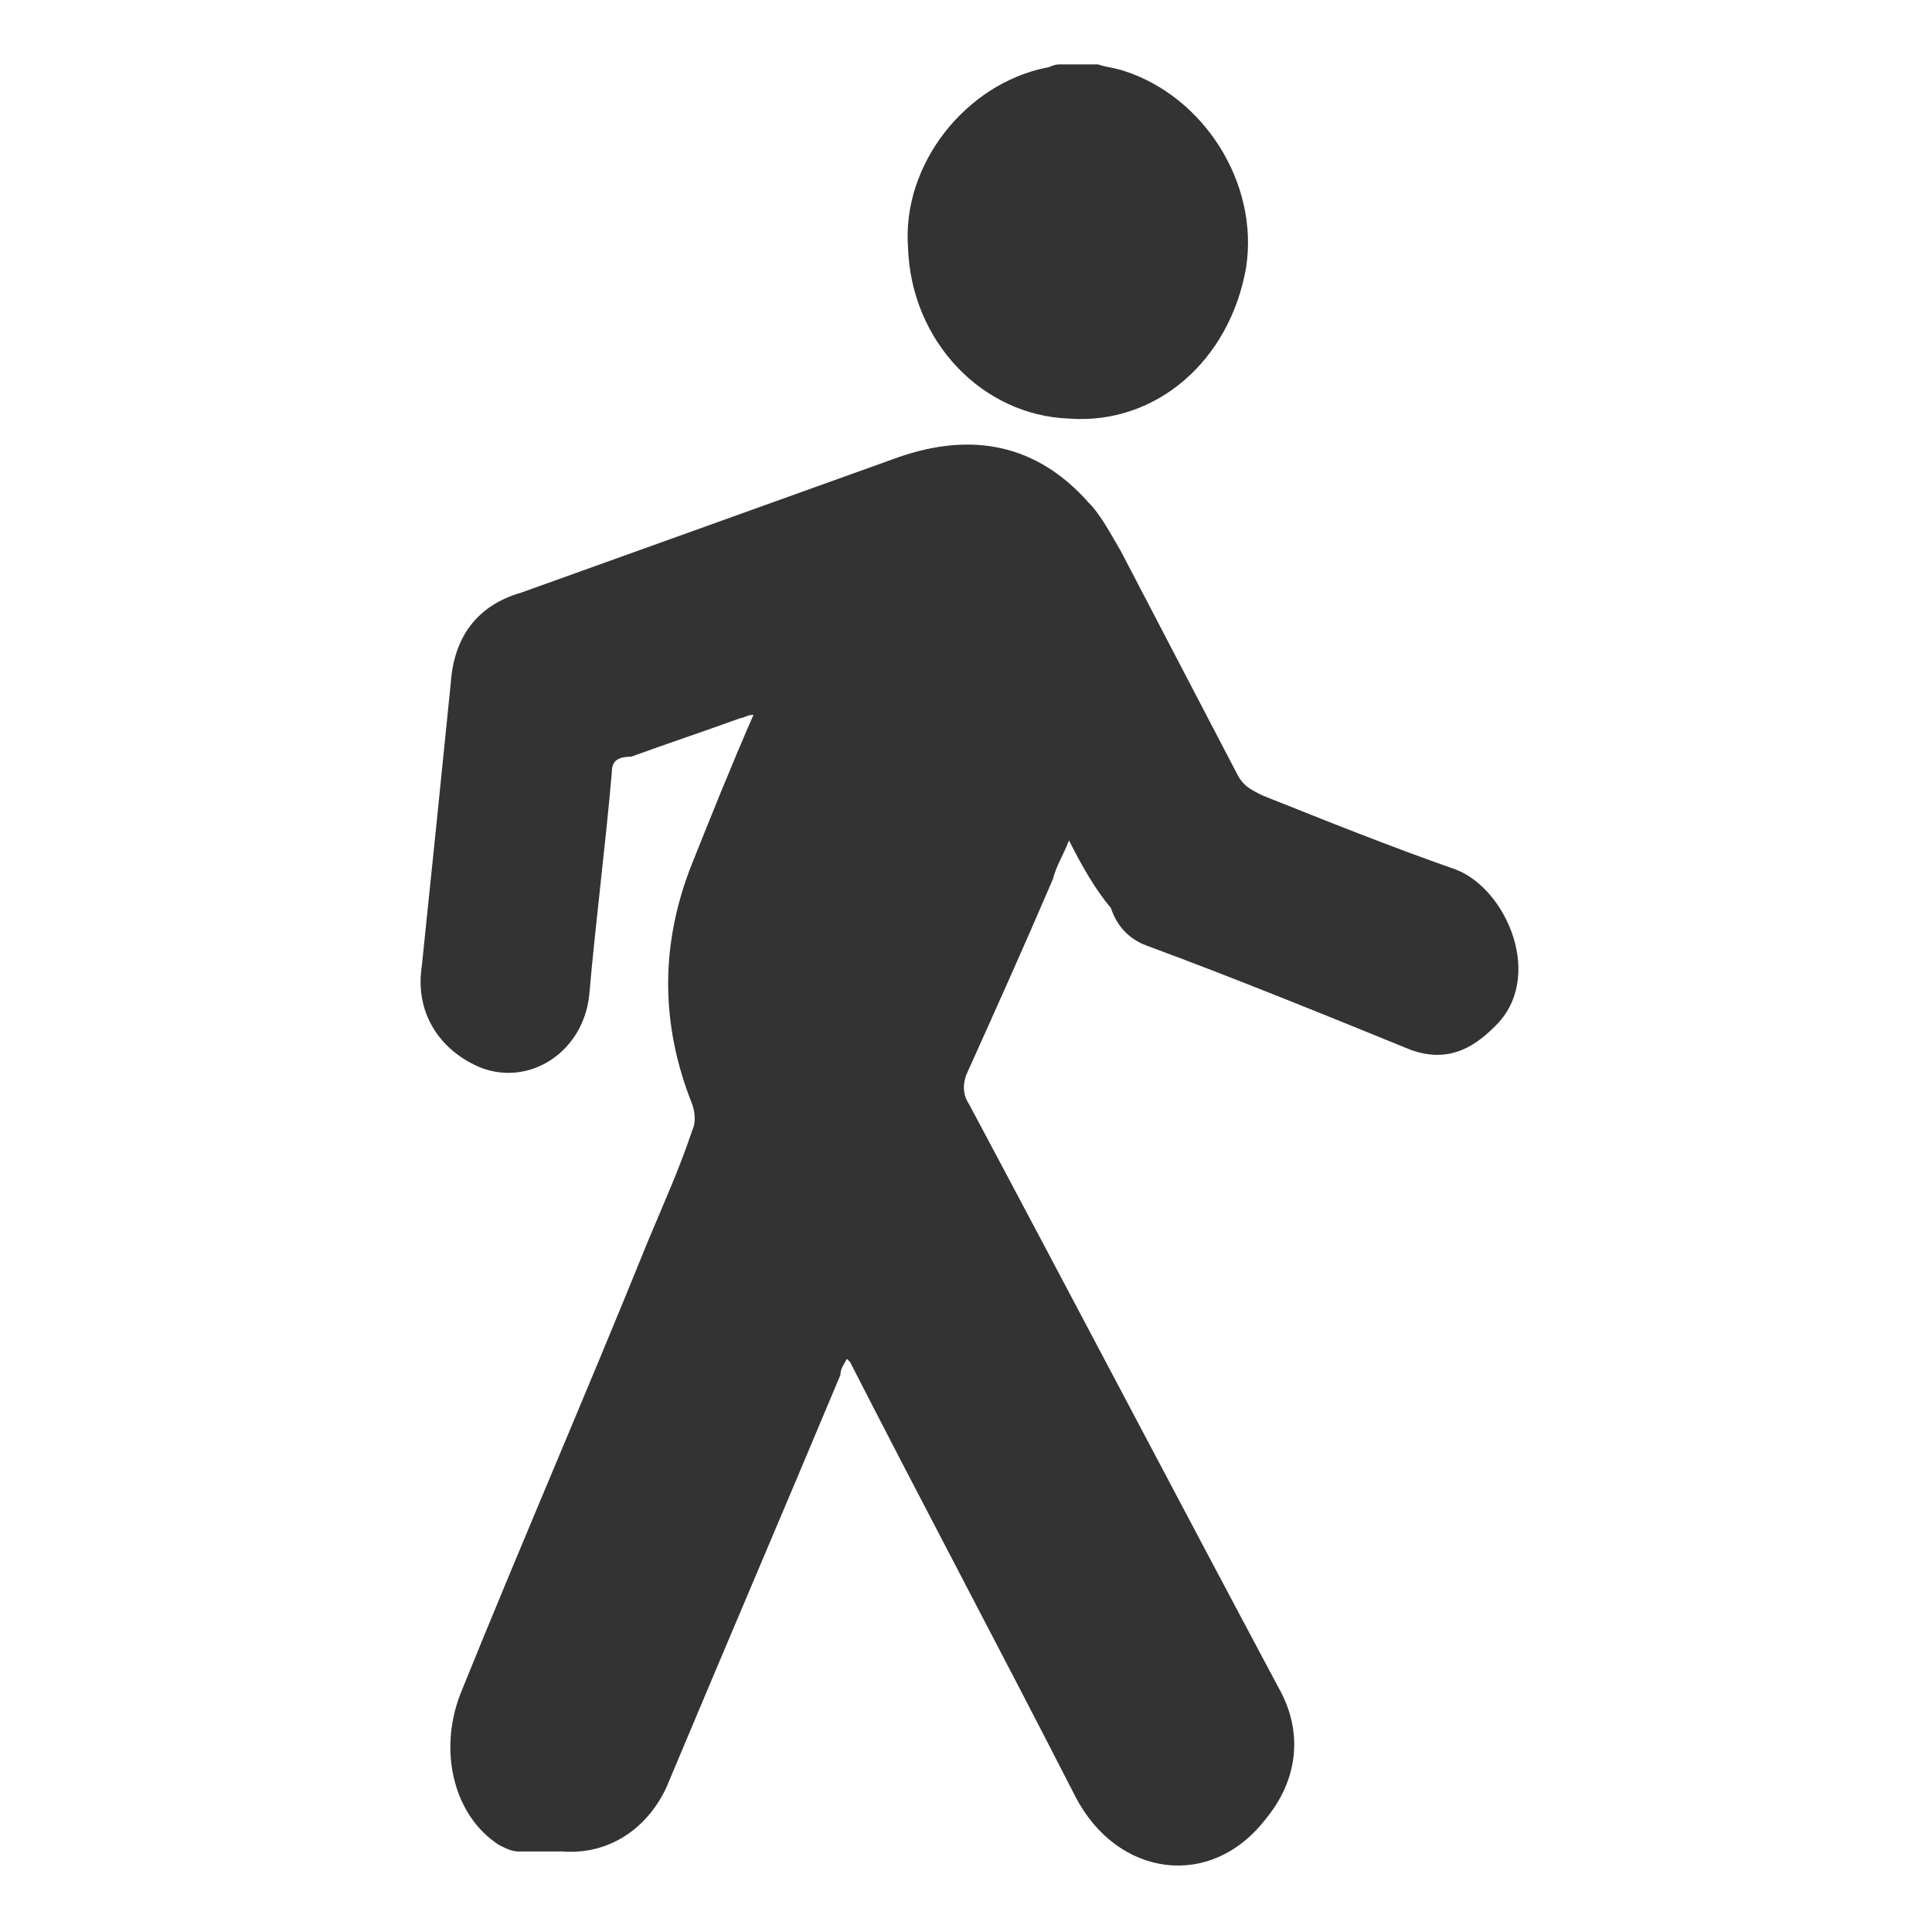
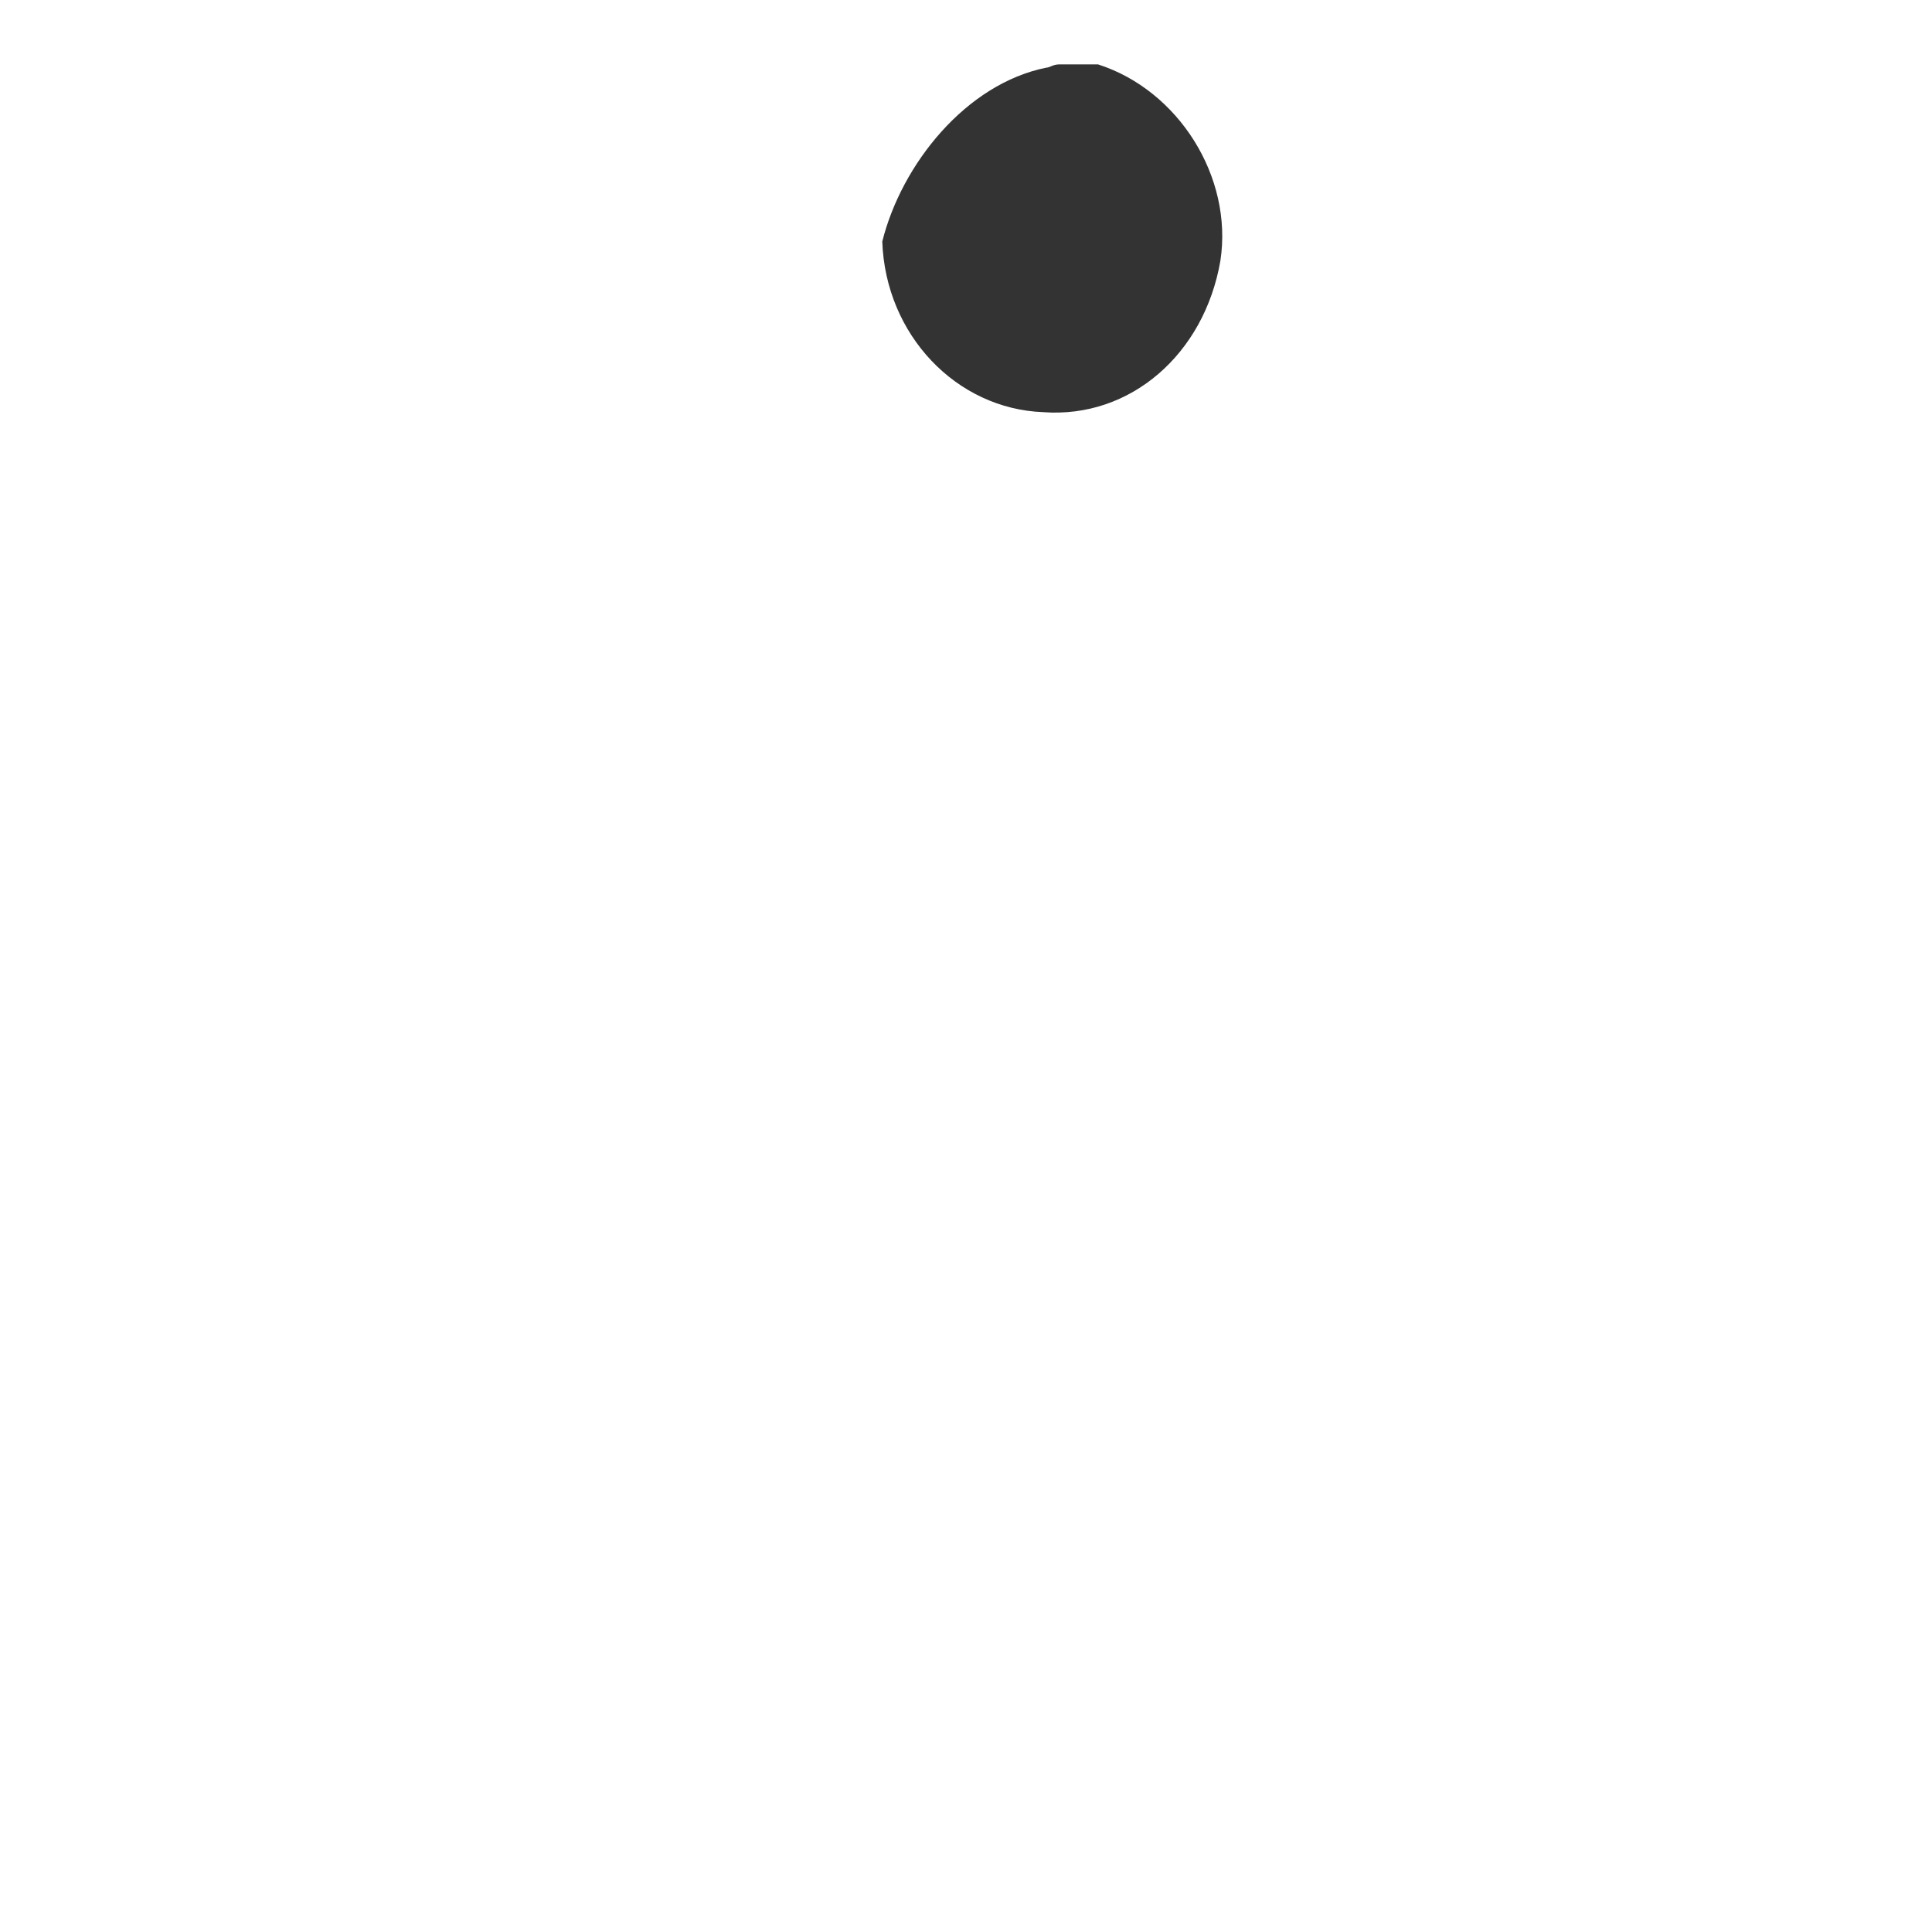
<svg xmlns="http://www.w3.org/2000/svg" version="1.1" id="Layer_1" x="0px" y="0px" viewBox="0 0 60 60" style="enable-background:new 0 0 60 60;" xml:space="preserve">
  <style type="text/css">
	.st0{fill:#333333;}
</style>
  <g>
-     <path class="st0" d="M34.1,2c0.3,0.1,0.5,0.1,0.8,0.2c2.5,0.8,4.2,3.5,3.8,6.1c-0.5,2.9-2.8,4.9-5.5,4.7c-2.7-0.1-4.9-2.4-5-5.3   C28,5.1,30,2.6,32.5,2.1c0.1,0,0.2-0.1,0.4-0.1C33.3,2,33.7,2,34.1,2z" />
-     <path class="st0" d="M33.2,26.1c-0.2,0.5-0.4,0.8-0.5,1.2c-0.9,2.1-1.8,4.1-2.7,6.1c-0.1,0.3-0.1,0.6,0.1,0.9   c3.2,6,6.4,12.1,9.6,18.1c0.8,1.4,0.6,2.9-0.4,4.1c-1.7,2.2-4.6,1.8-5.9-0.7c-2.3-4.5-4.7-9-7-13.5c0,0-0.1-0.1-0.1-0.1   c-0.1,0.2-0.2,0.3-0.2,0.5c-1.8,4.3-3.6,8.5-5.4,12.8c-0.6,1.3-1.8,2.1-3.2,2c-0.5,0-1,0-1.4,0c-0.2,0-0.4-0.1-0.6-0.2   c-1.4-0.9-1.9-2.9-1.2-4.7c1.9-4.7,3.9-9.3,5.8-14c0.5-1.2,1-2.3,1.4-3.5c0.1-0.2,0.1-0.5,0-0.8c-1-2.5-1-5,0-7.5   c0.6-1.5,1.2-3,1.9-4.6c-0.2,0-0.3,0.1-0.4,0.1c-1.1,0.4-2.3,0.8-3.4,1.2C19.1,23.5,19,23.7,19,24c-0.2,2.3-0.5,4.6-0.7,6.9   c-0.2,1.9-2.1,3-3.7,2.1c-1.1-0.6-1.7-1.7-1.5-3c0.3-2.9,0.6-5.8,0.9-8.8c0.1-1.4,0.8-2.4,2.2-2.8c3.9-1.4,7.8-2.8,11.7-4.2   c2.3-0.8,4.3-0.4,5.9,1.4c0.4,0.4,0.7,1,1,1.5c1.2,2.3,2.4,4.6,3.6,6.9c0.2,0.4,0.4,0.5,0.8,0.7c2,0.8,4,1.6,6,2.3   c1.6,0.6,2.8,3.4,1.2,4.9c-0.7,0.7-1.5,1.1-2.6,0.7c-2.7-1.1-5.4-2.2-8.1-3.2c-0.6-0.2-1-0.6-1.2-1.2C34,27.6,33.6,26.9,33.2,26.1z   " />
+     <path class="st0" d="M34.1,2c2.5,0.8,4.2,3.5,3.8,6.1c-0.5,2.9-2.8,4.9-5.5,4.7c-2.7-0.1-4.9-2.4-5-5.3   C28,5.1,30,2.6,32.5,2.1c0.1,0,0.2-0.1,0.4-0.1C33.3,2,33.7,2,34.1,2z" />
  </g>
</svg>